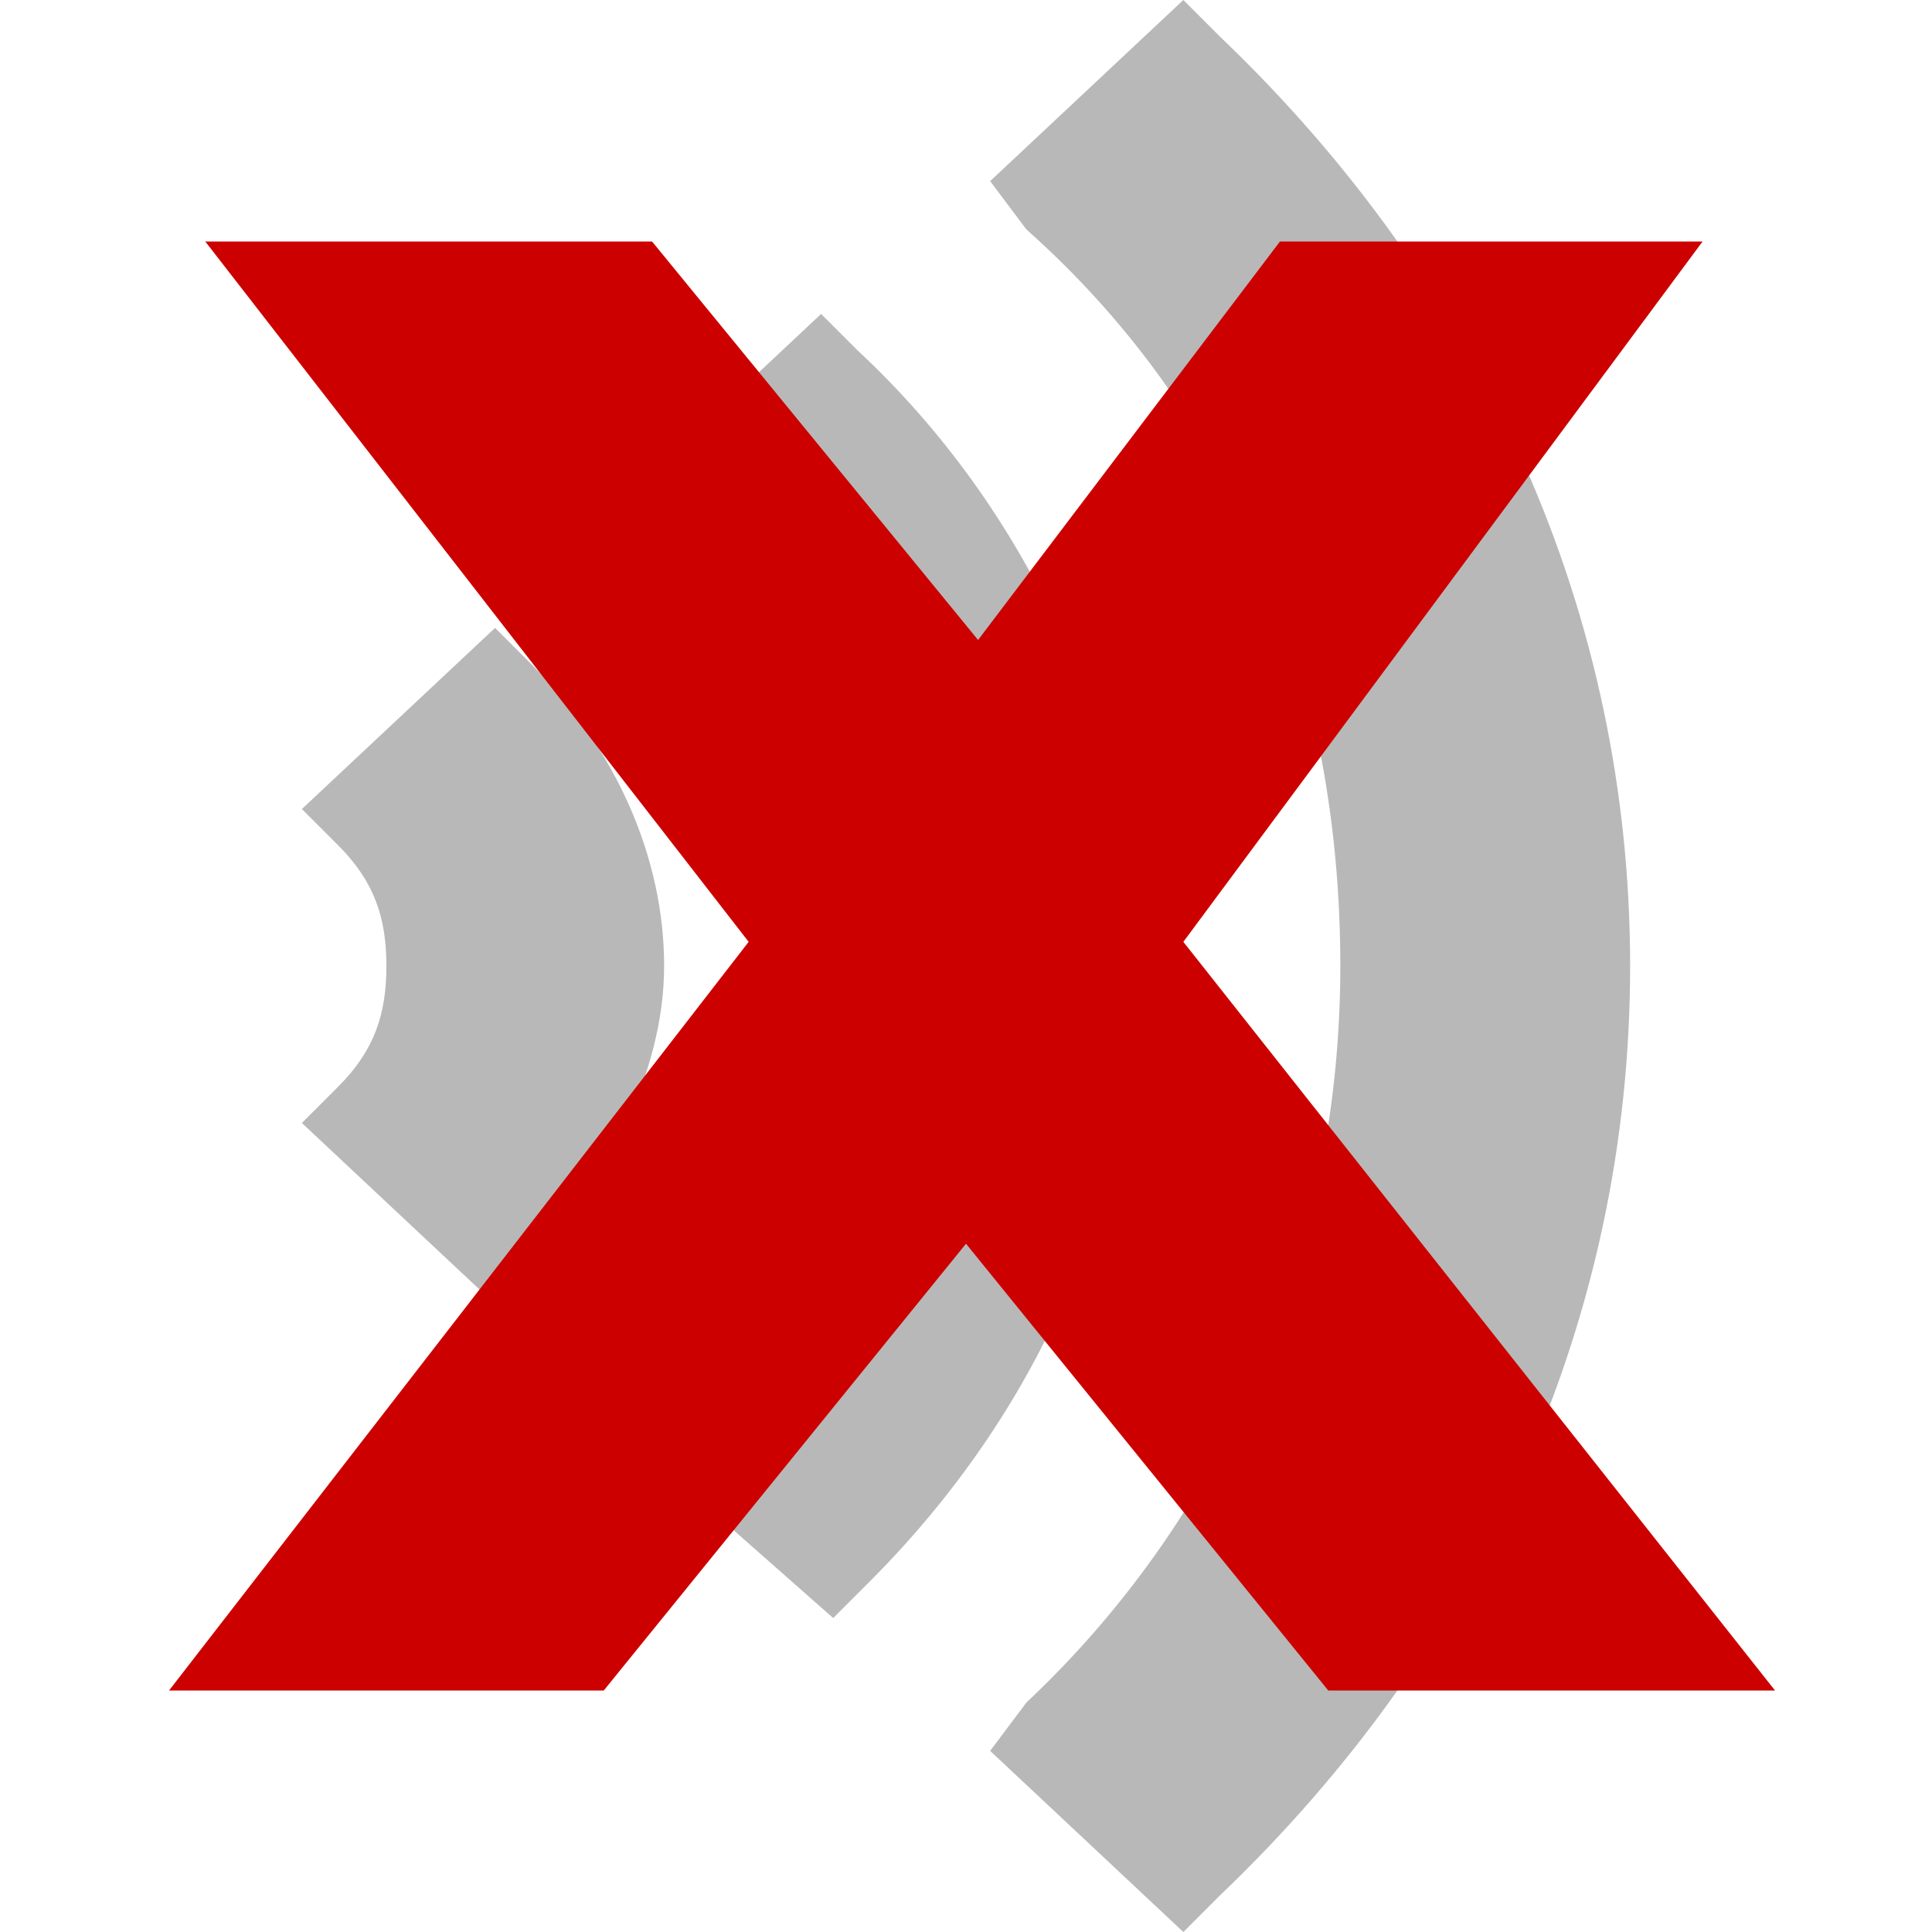
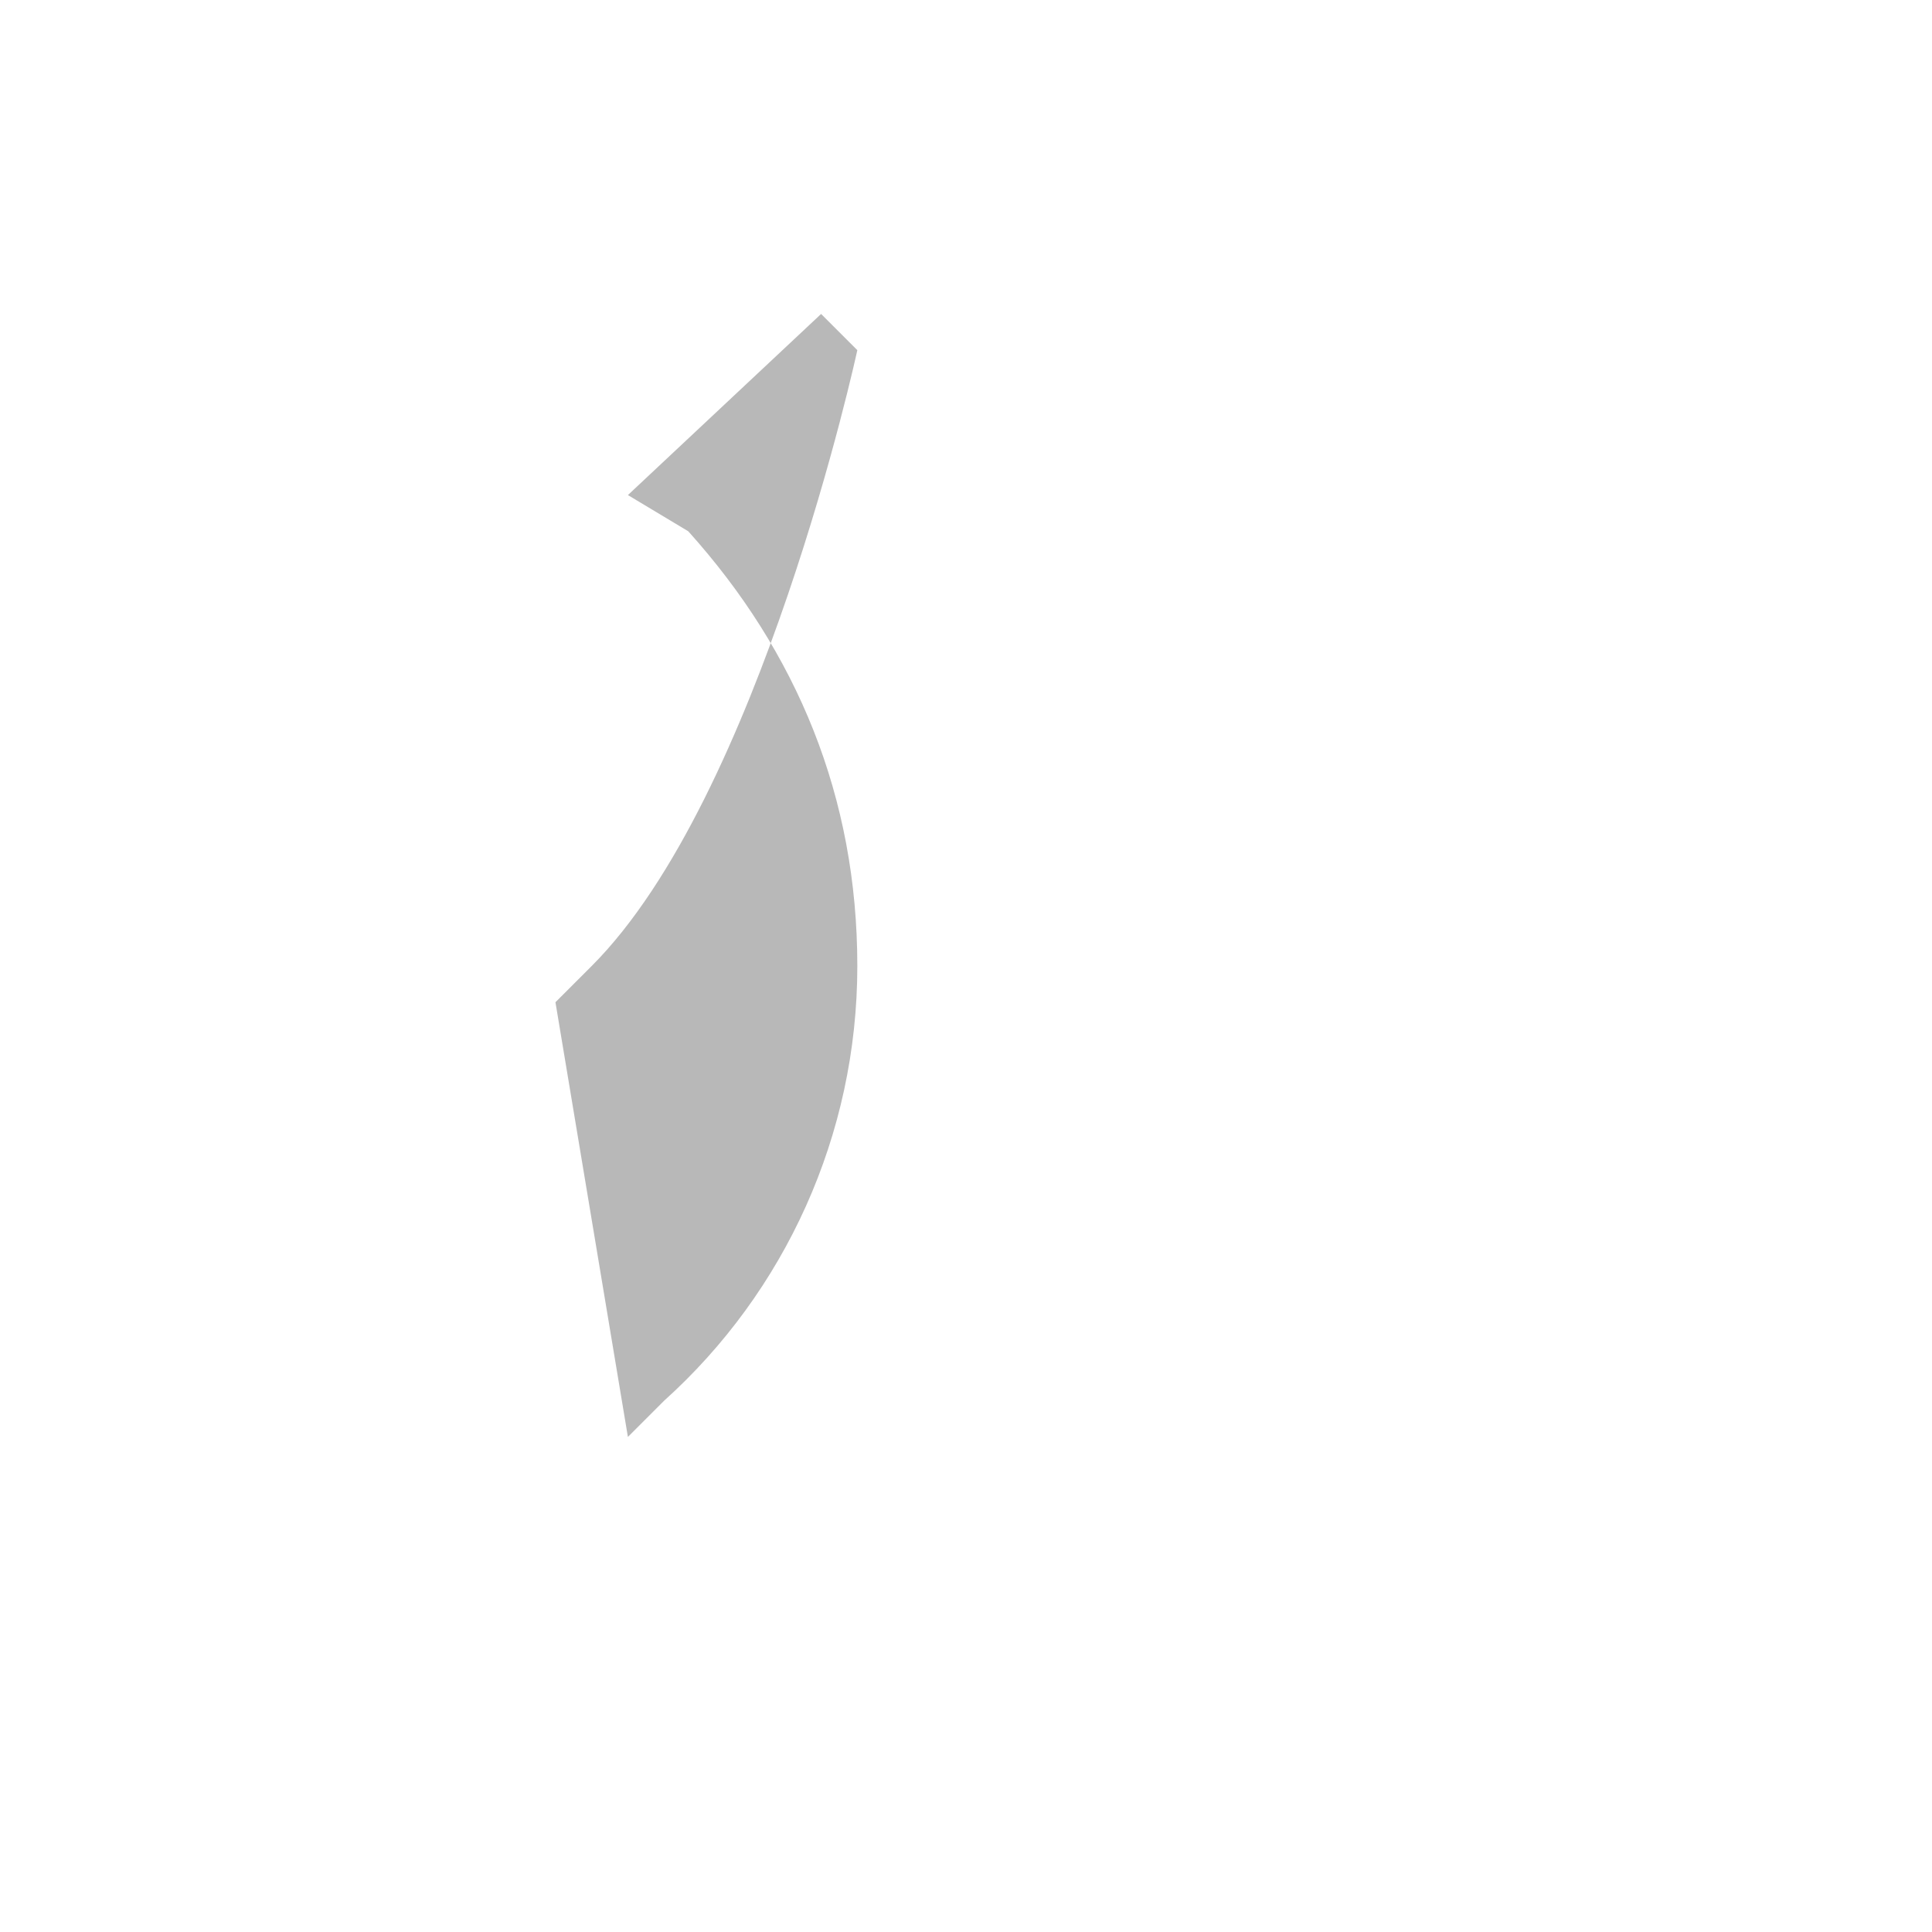
<svg xmlns="http://www.w3.org/2000/svg" version="1.1" id="Layer_1" x="0px" y="0px" viewBox="0 0 16 16" enable-background="new 0 0 16 16" xml:space="preserve">
  <g opacity="0.5">
    <g>
      <g>
-         <path fill="#717171" d="M8.2,14.5l0.3-0.4c1.7-1.6,2.6-3.8,2.6-6.1s-0.8-4.5-2.6-6.1L8.2,1.5L9.8,0l0.3,0.3     c2.2,2.1,3.4,4.8,3.4,7.7s-1.2,5.6-3.4,7.7L9.8,16L8.2,14.5z" />
+         </g>
+       <g>
+         <path fill="#717171" d="M5.2,11.9l0.3-0.3c1-0.9,1.6-2.2,1.6-3.6S6.6,5.4,5.7,4.4L5.2,4.1l1.6-1.5l0.3,0.3s-0.8,3.7-2.2,5.1l-0.3,0.3L5.2,11.9z" />
      </g>
      <g>
-         <path fill="#717171" d="M5.2,11.9l0.3-0.3c1-0.9,1.6-2.2,1.6-3.6S6.6,5.4,5.7,4.4L5.2,4.1l1.6-1.5l0.3,0.3C8.5,4.2,9.4,6.1,9.4,8     s-0.8,3.7-2.2,5.1l-0.3,0.3L5.2,11.9z" />
-       </g>
-       <g>
-         <path fill="#717171" d="M2.5,9.3L2.8,9c0.3-0.3,0.4-0.6,0.4-1c0-0.4-0.1-0.7-0.4-1L2.5,6.7l1.6-1.5l0.3,0.3     C5.1,6.2,5.5,7.1,5.5,8S5,9.8,4.4,10.5l-0.3,0.3L2.5,9.3z" />
-       </g>
+         </g>
    </g>
  </g>
  <g>
-     <path fill="#CD0000" d="M14.1,2L9.8,7.8l4.9,6.2h-3.7l-3-3.7l-3,3.7H1.4l4.8-6.2L1.7,2h3.7l2.7,3.3L10.6,2H14.1L14.1,2z" />
-   </g>
+     </g>
</svg>